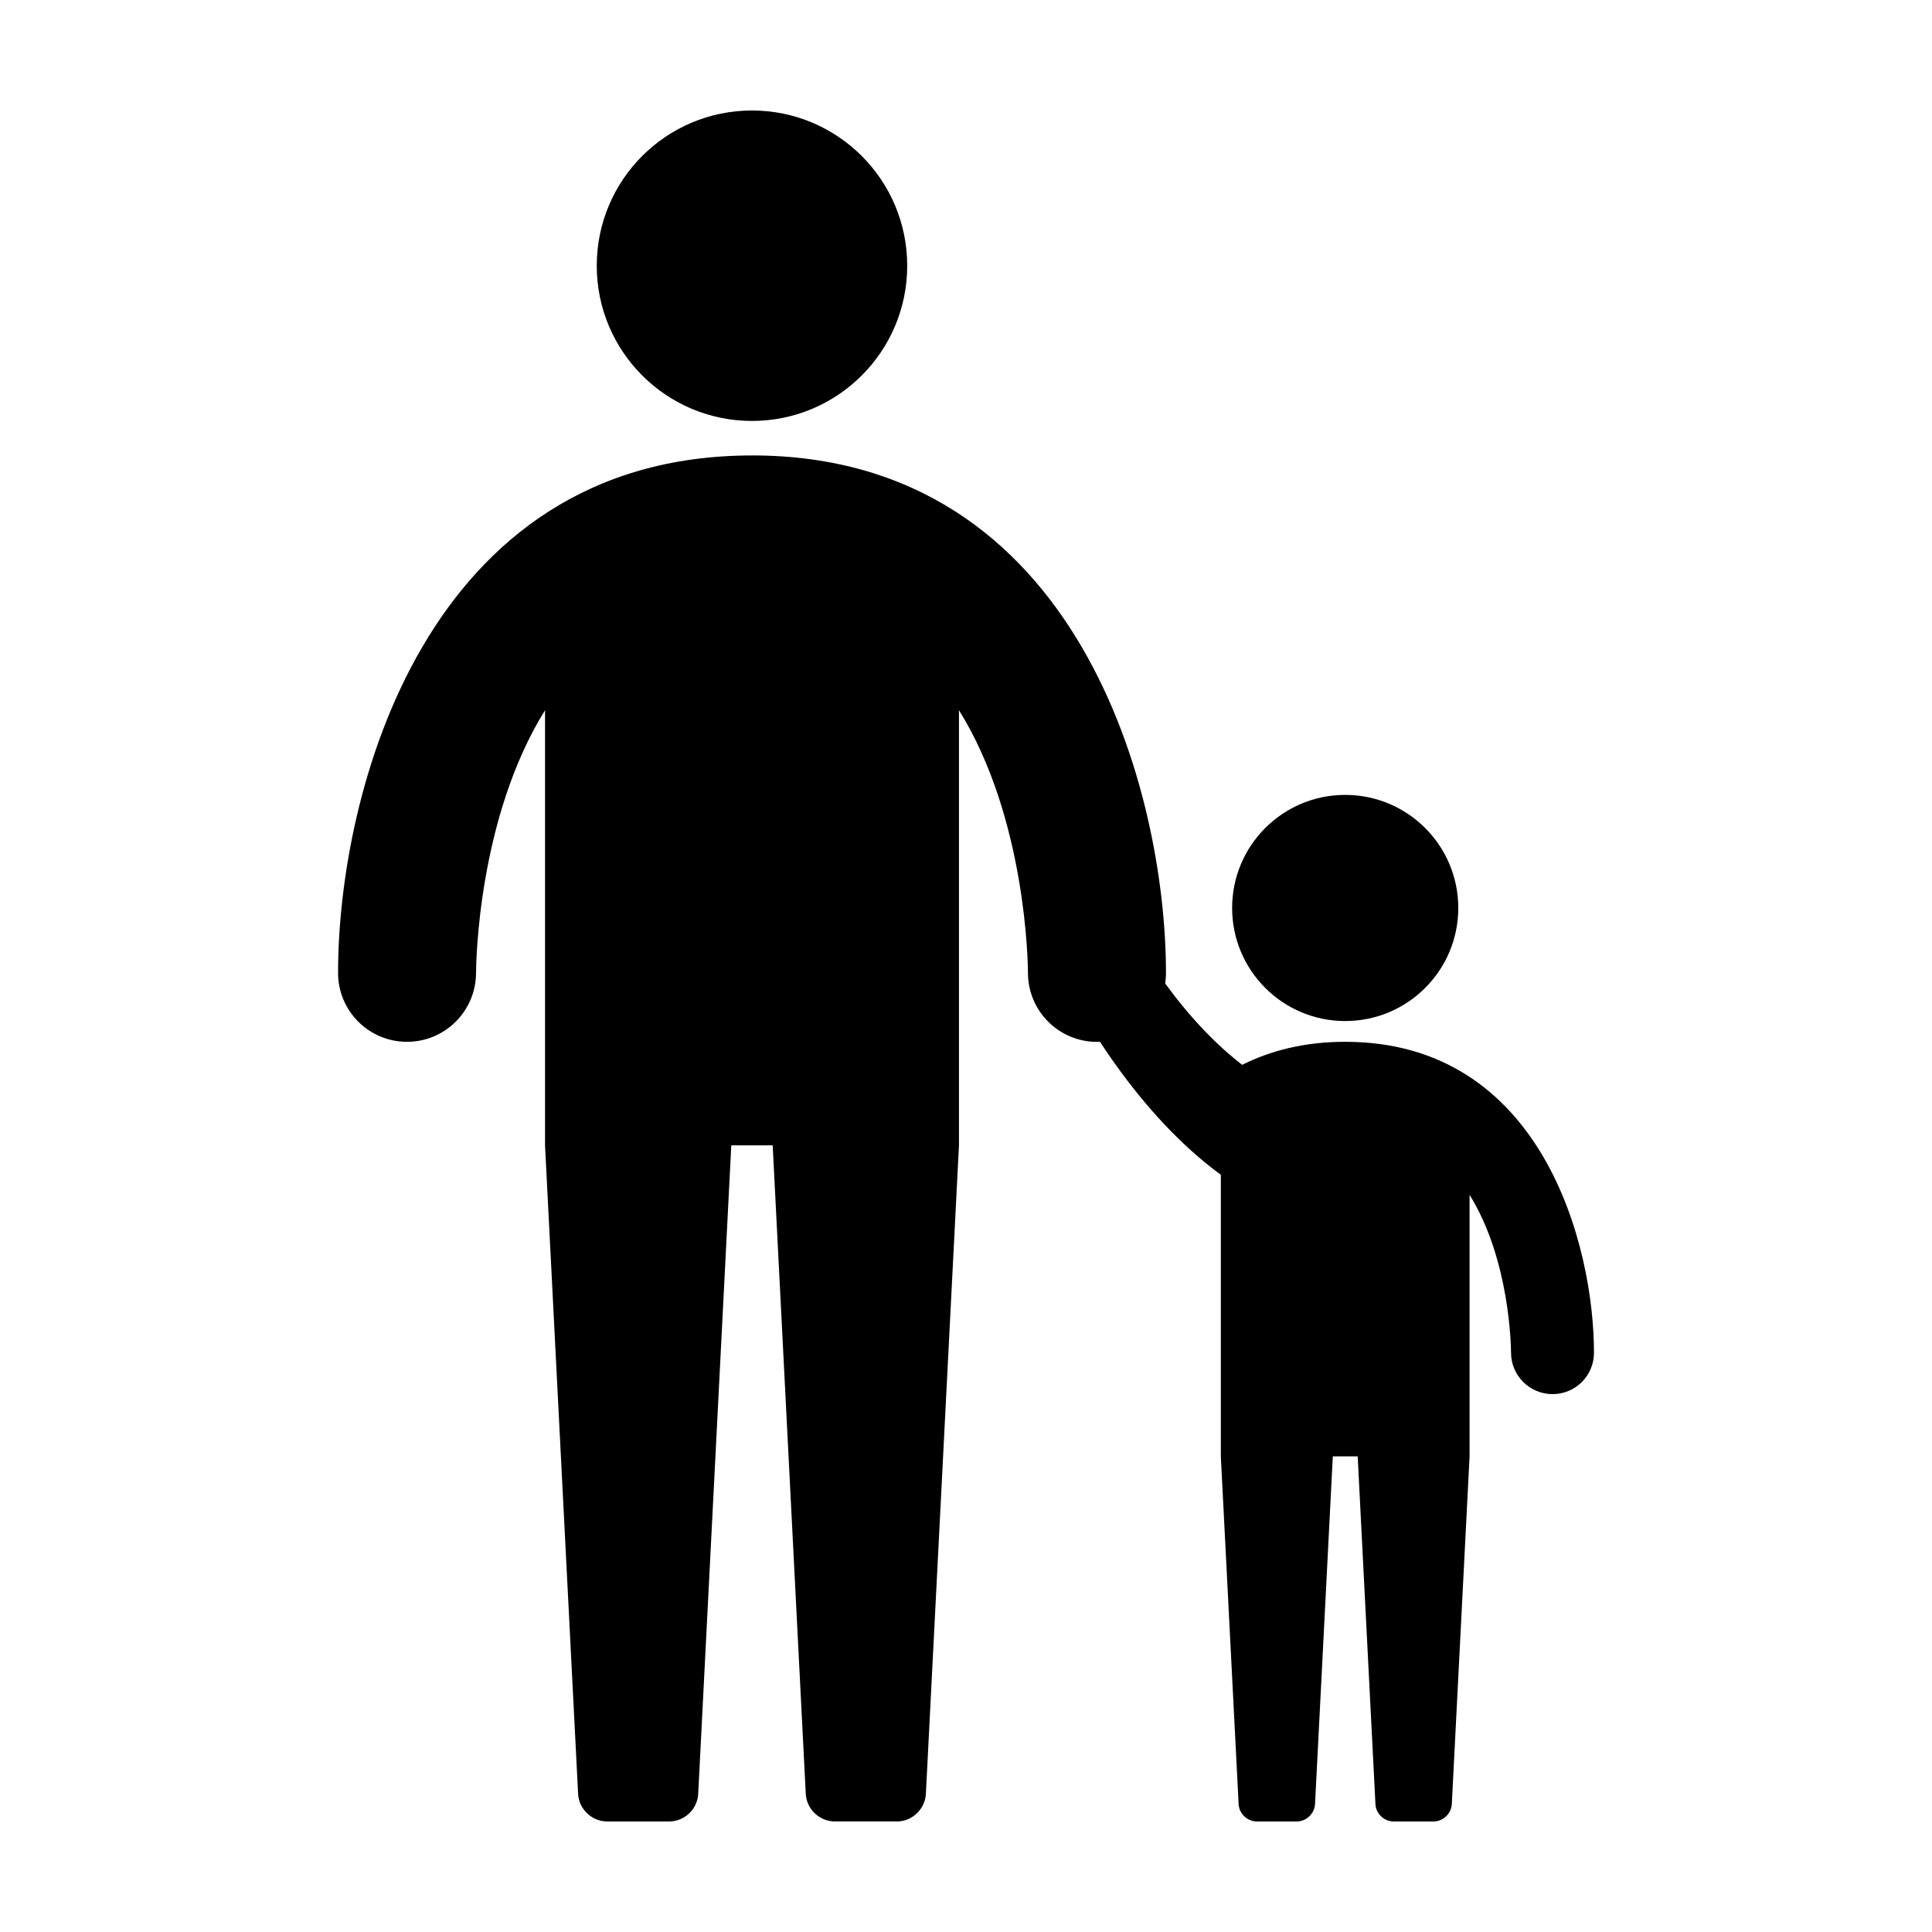
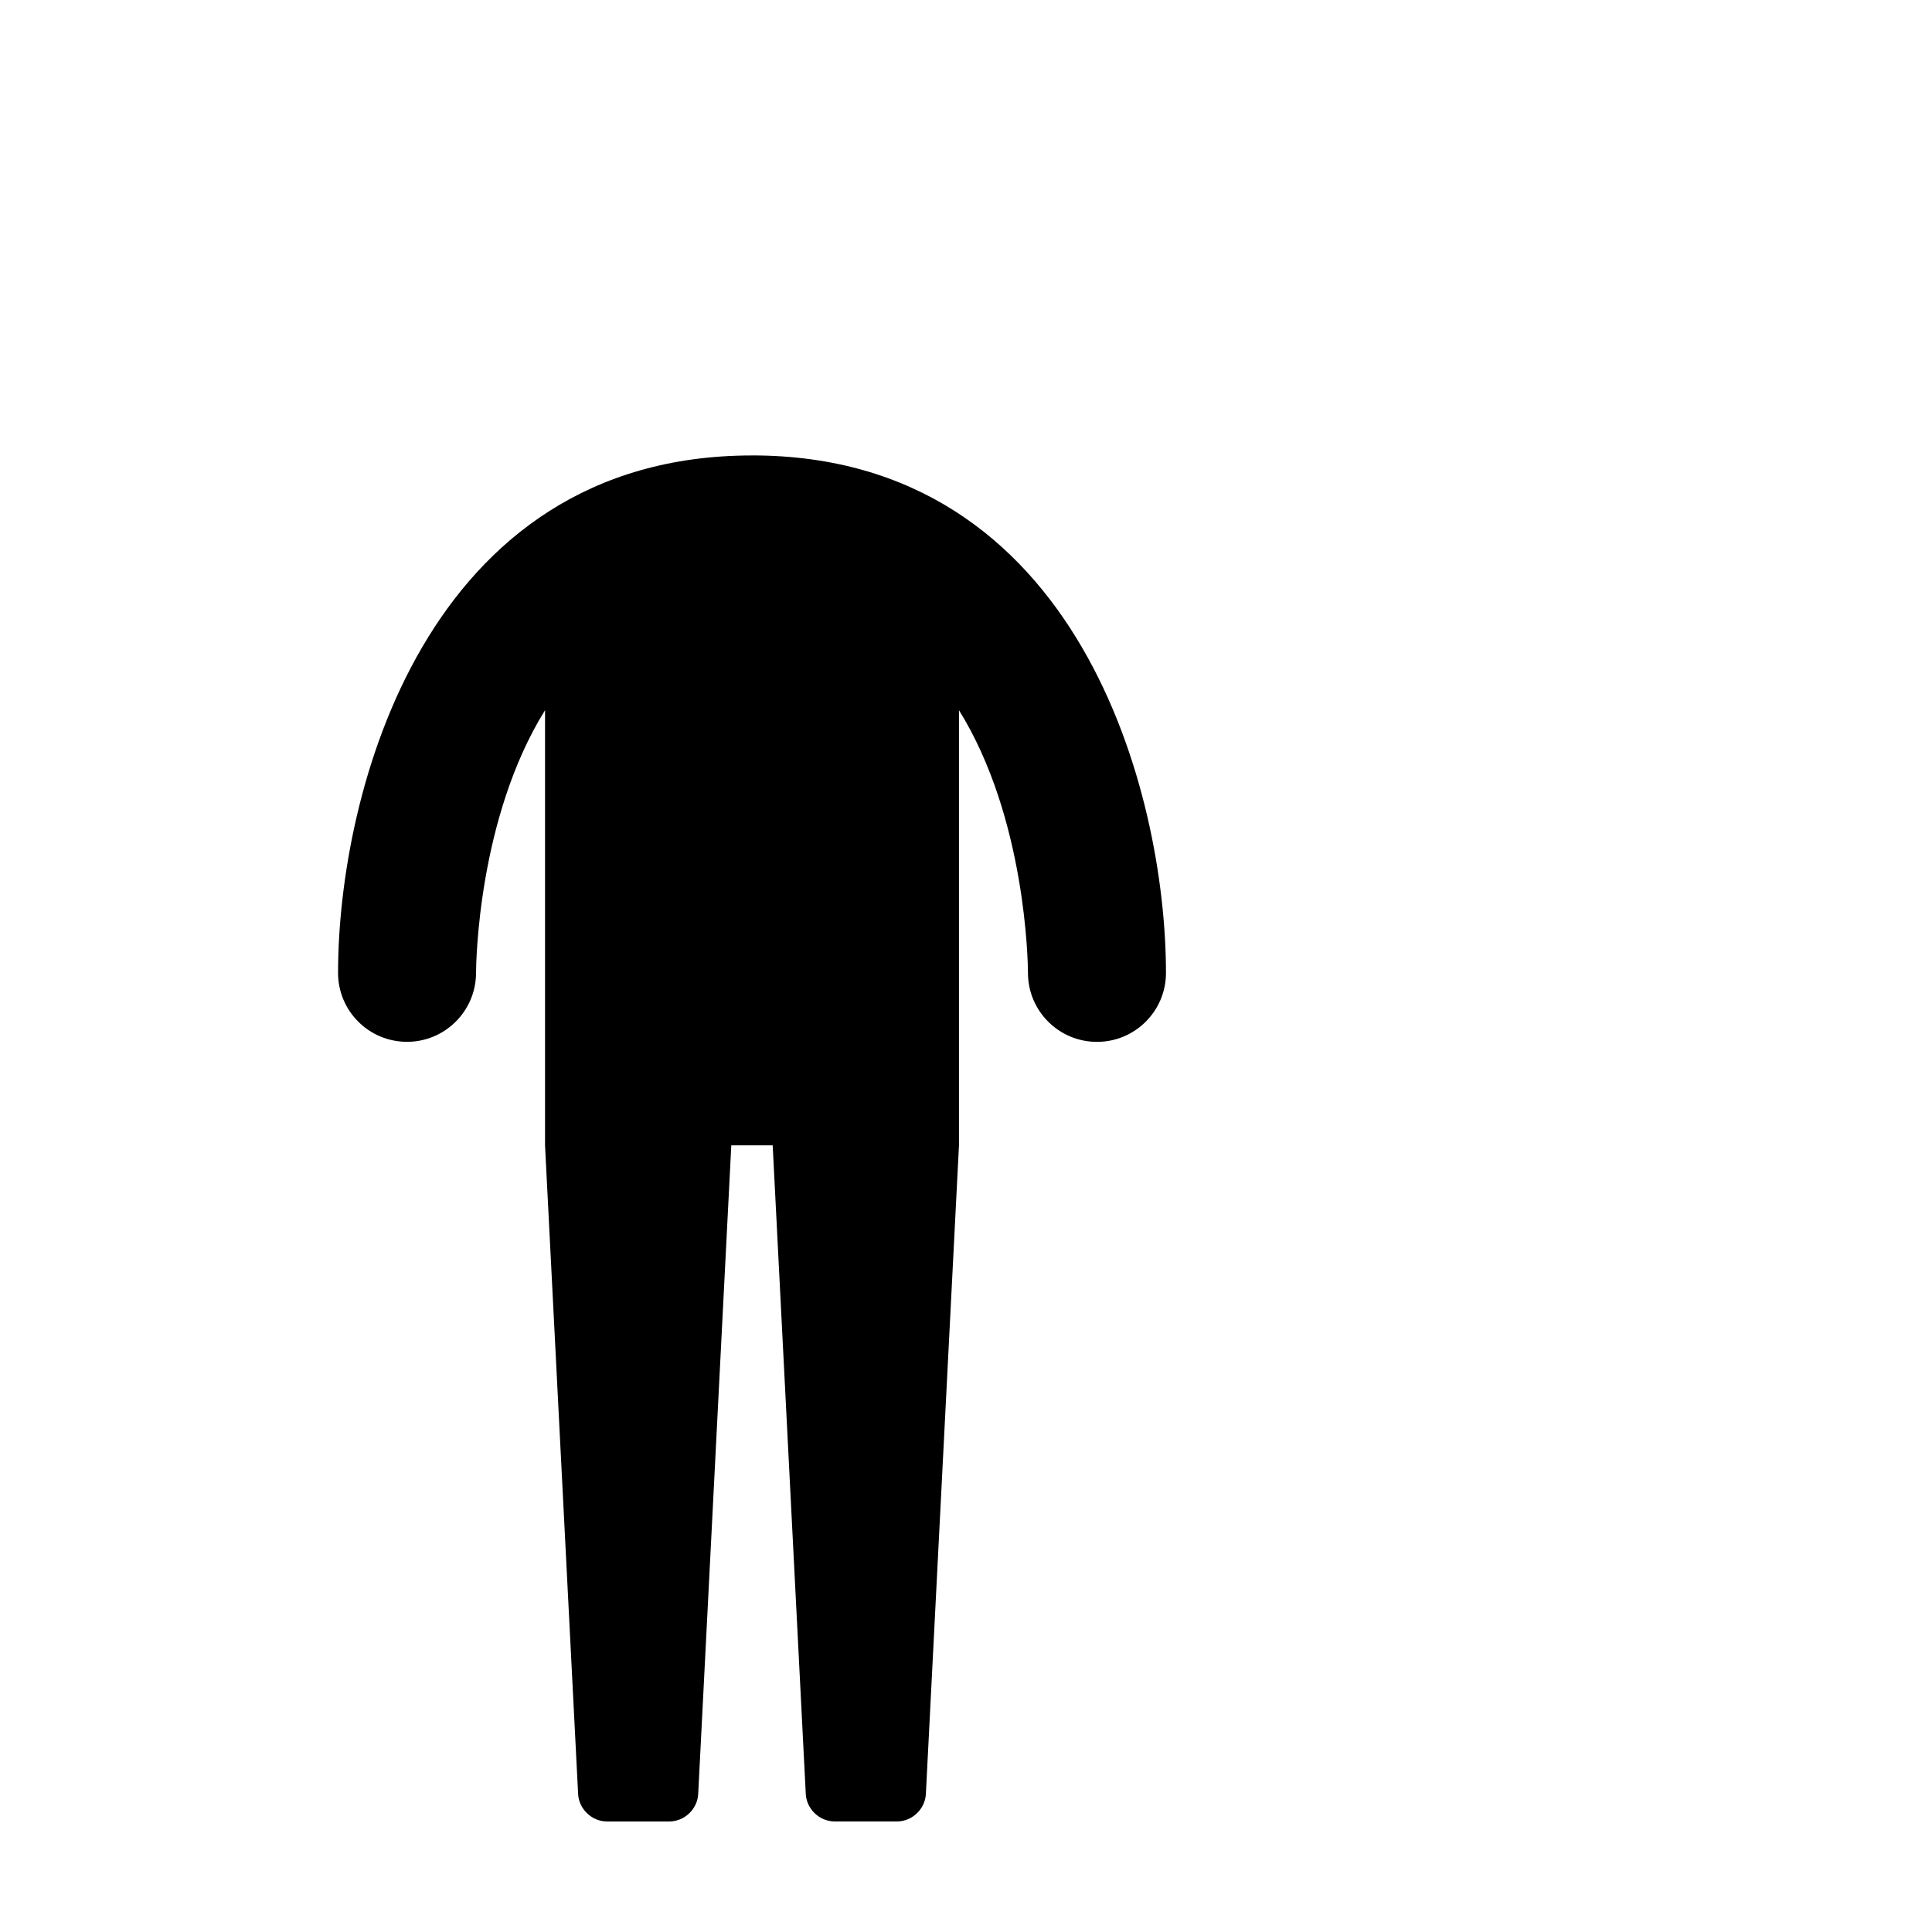
<svg xmlns="http://www.w3.org/2000/svg" fill="#000000" width="800px" height="800px" version="1.1" viewBox="144 144 512 512">
  <g>
    <path d="m343.29 264.7c-86.77 0-109.7 89.703-109.7 137.13 0 10.086 8.16 18.246 18.242 18.262h0.039c10.066 0 18.238-8.156 18.285-18.223 0.012-2.562 0.492-41.047 18.285-69.656v115.33l8.766 171.87c0.207 4.031 3.641 7.297 7.684 7.297h16.453c4.047 0 7.488-3.266 7.688-7.301l8.77-171.88h10.969l8.77 171.88c0.207 4.035 3.648 7.297 7.691 7.297h16.453c4.035 0 7.481-3.266 7.684-7.301l8.77-171.88v-115.32c17.789 28.602 18.273 67.078 18.285 69.617 0 10.102 8.188 18.285 18.289 18.285 10.098 0 18.285-8.184 18.285-18.285-0.004-47.43-22.93-137.13-109.71-137.13z" />
-     <path d="m384.42 214.42c0 22.719-18.418 41.133-41.137 41.133s-41.137-18.414-41.137-41.133 18.418-41.137 41.137-41.137 41.137 18.418 41.137 41.137" />
-     <path d="m530.46 384.62c0 16.551-13.418 29.969-29.969 29.969-16.551 0-29.965-13.418-29.965-29.969 0-16.551 13.414-29.965 29.965-29.965 16.551 0 29.969 13.414 29.969 29.965" />
-     <path d="m500.49 420.09c-10.641 0-19.648 2.273-27.305 6.102-18.984-14.707-30.188-37.102-30.938-38.734-2.5-5.465-8.973-7.875-14.453-5.367-5.461 2.5-7.875 8.957-5.359 14.434 7.672 16.766 23.418 42.93 45.098 58.801v74.629l4.715 92.137c0.109 2.547 2.301 4.621 4.856 4.621h10.531c2.551 0 4.731-2.074 4.863-4.625l4.711-92.137h6.59l4.707 92.137c0.105 2.551 2.293 4.625 4.848 4.625h10.523c2.562 0 4.734-2.074 4.867-4.625l4.707-92.137v-69.309c10.688 17.199 10.984 40.328 10.988 41.863 0.023 6.051 4.934 10.953 11.008 10.953s10.973-4.914 10.973-10.973c-0.012-28.496-13.789-82.395-65.93-82.395z" />
  </g>
</svg>